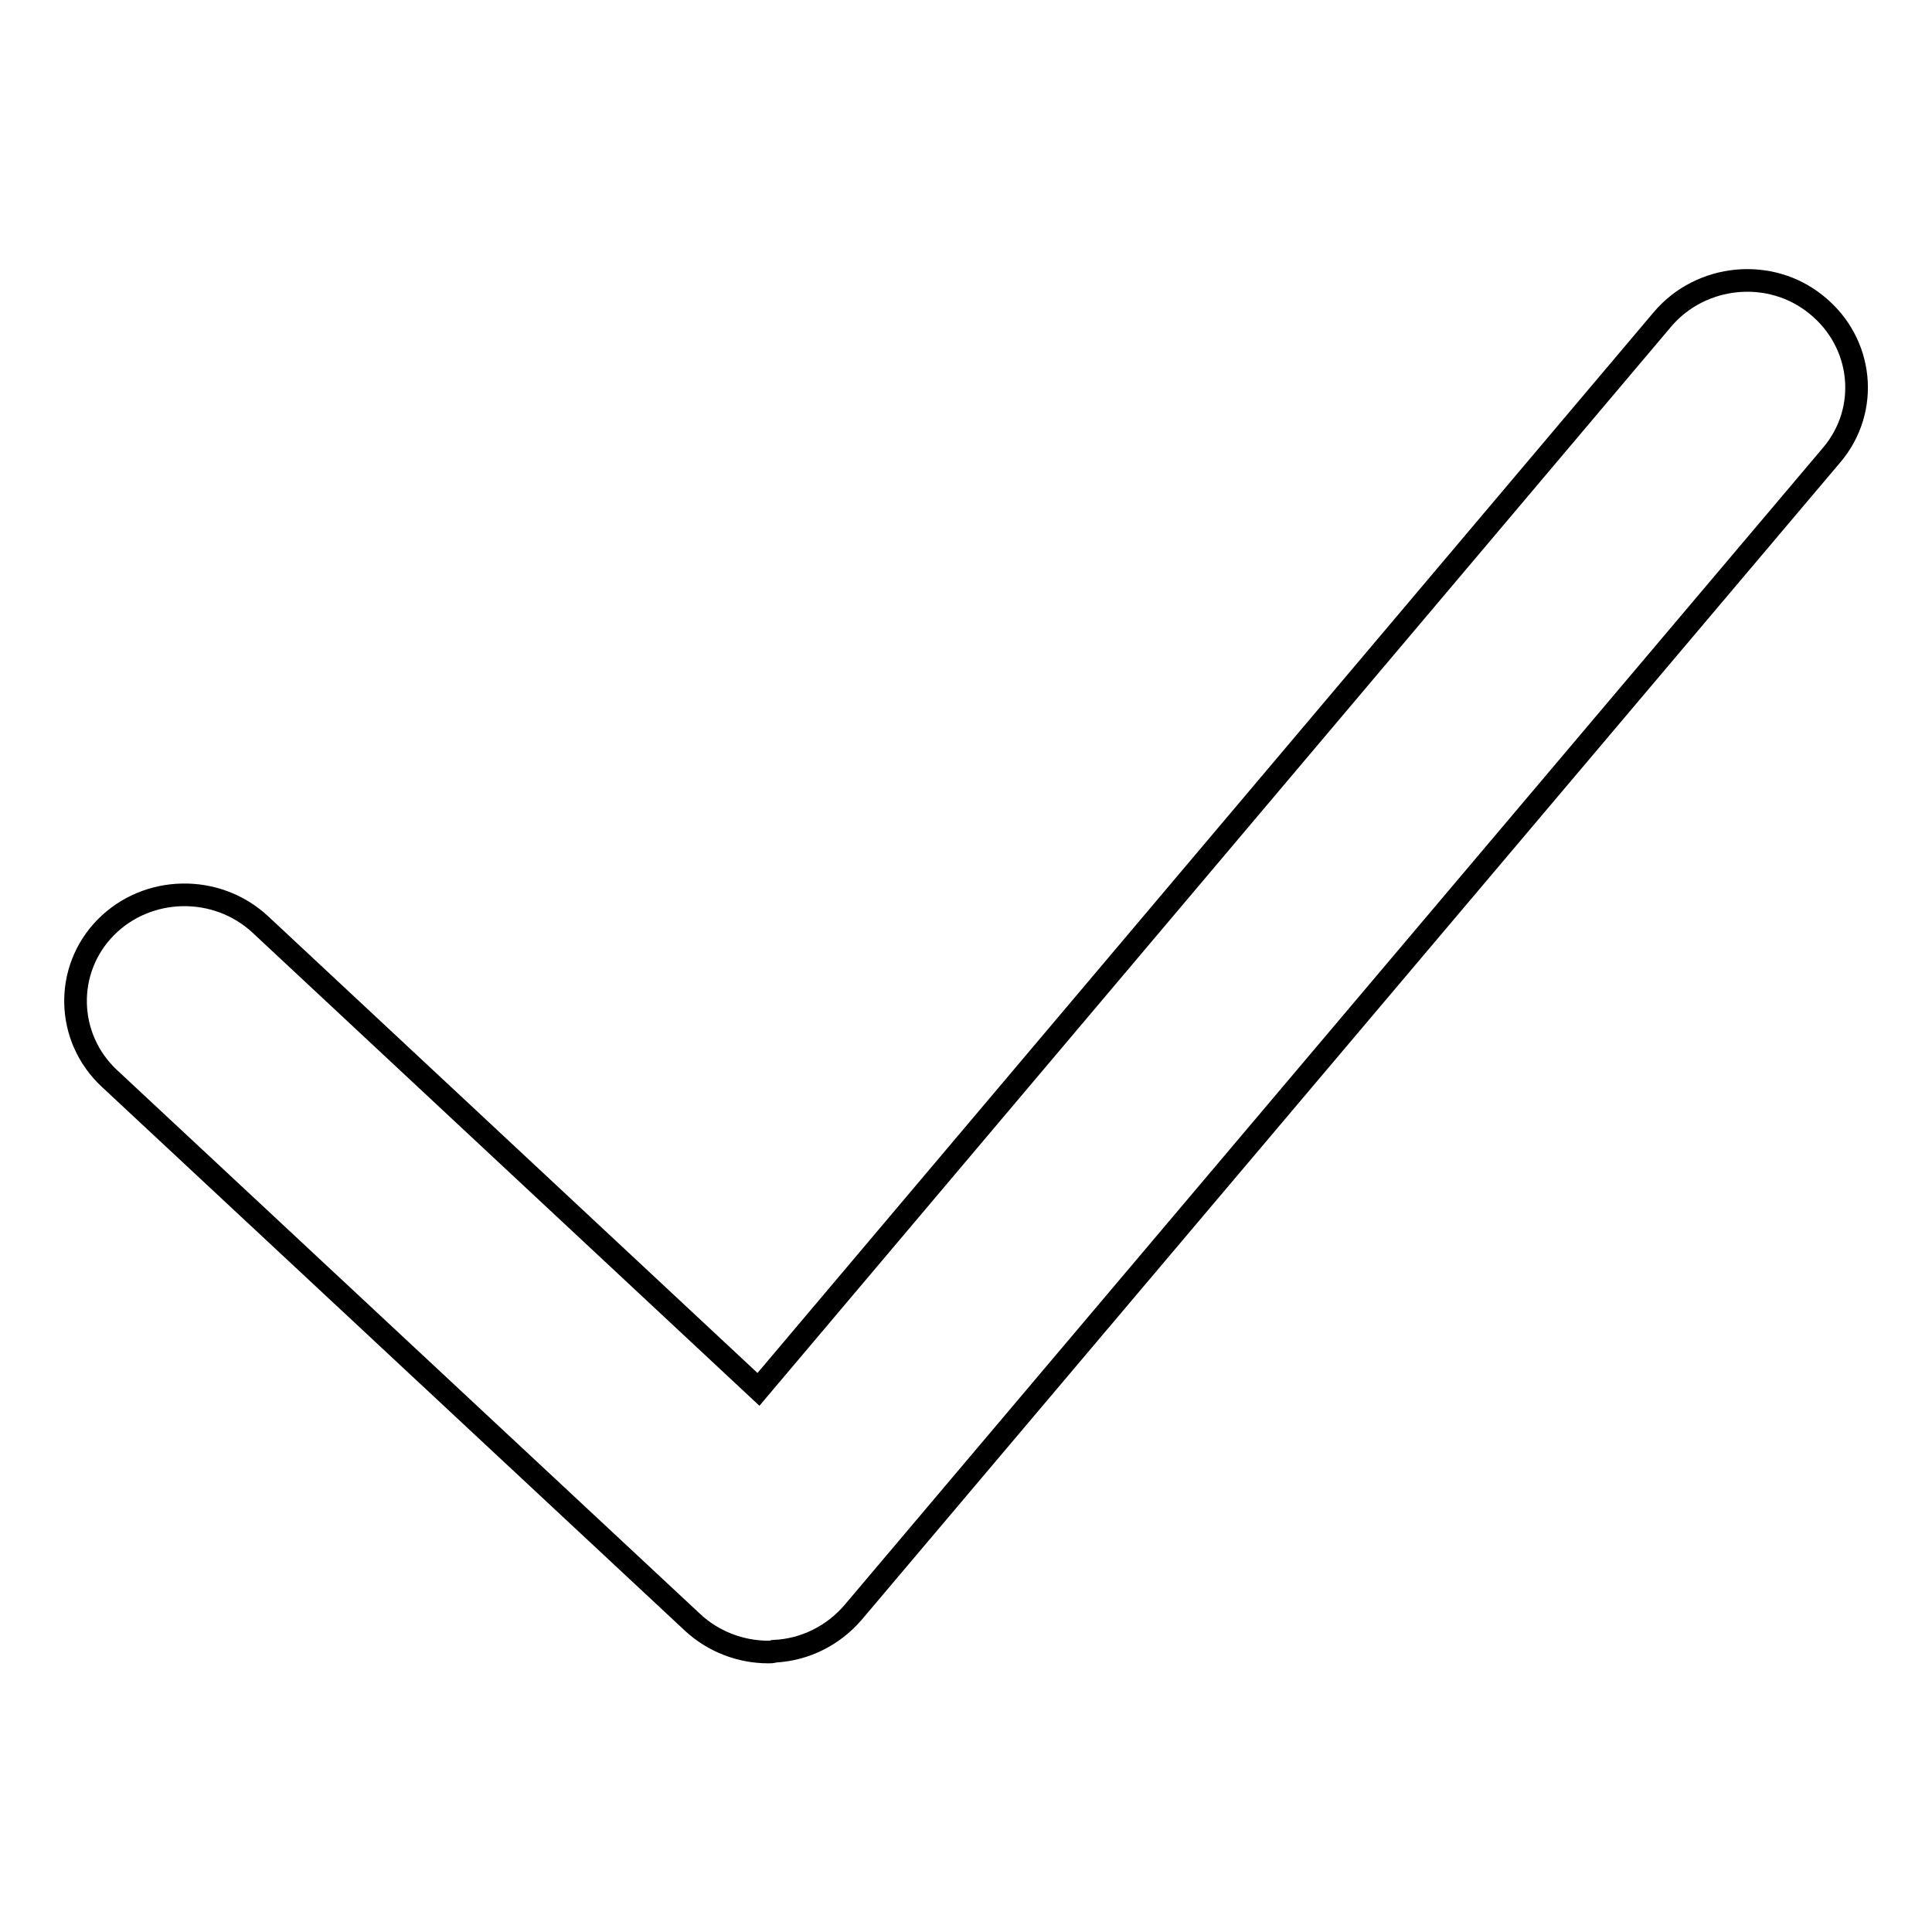
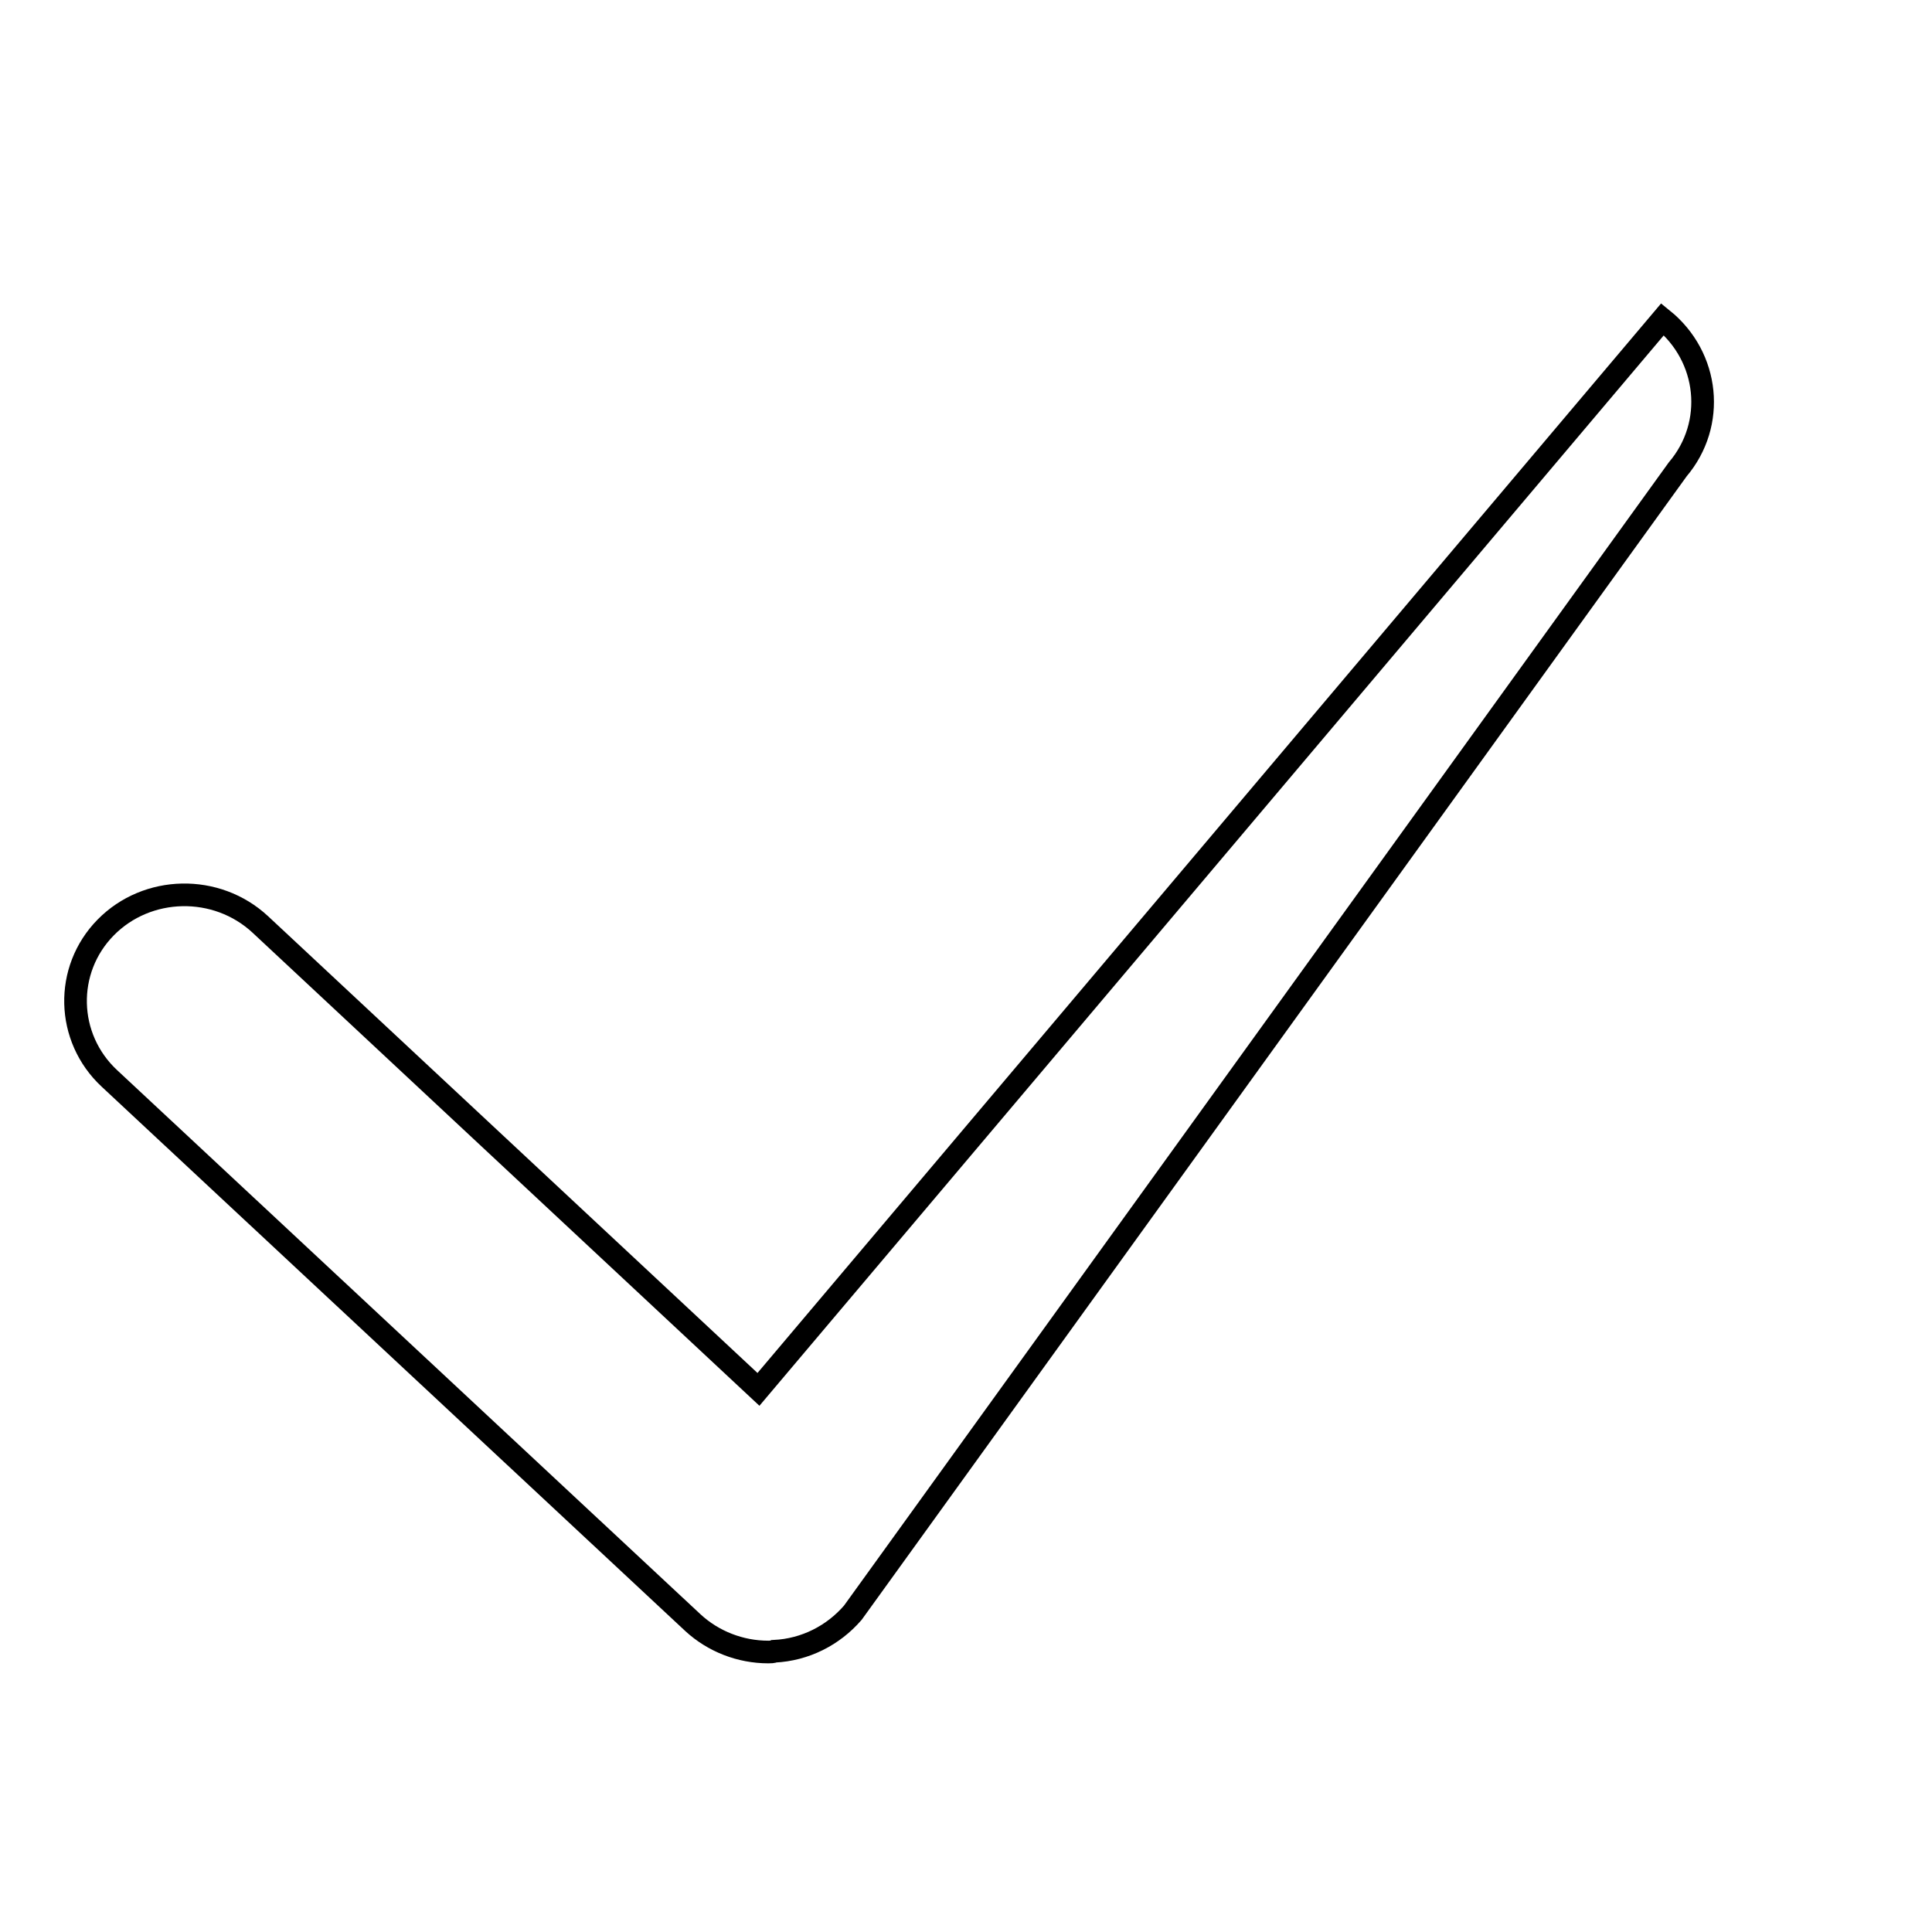
<svg xmlns="http://www.w3.org/2000/svg" version="1.1" x="0px" y="0px" viewBox="0 0 256 256" enable-background="new 0 0 256 256" xml:space="preserve">
  <g>
    <g>
-       <path stroke-width="3" fill-opacity="0" stroke="#000000" d="M101.8,218.9c-3.7,0-7.3-1.4-10-3.9l-77.3-72.1c-5.8-5.4-6-14.4-0.5-20c5.5-5.6,14.7-5.8,20.5-0.4l66,61.6L220.3,42.3c5.1-6,14.3-6.9,20.4-1.9c6.2,5,7.1,13.9,2,19.9L113,213.7c-2.6,3-6.3,4.9-10.4,5.1C102.4,218.9,102.1,218.9,101.8,218.9L101.8,218.9z" />
+       <path stroke-width="3" fill-opacity="0" stroke="#000000" d="M101.8,218.9c-3.7,0-7.3-1.4-10-3.9l-77.3-72.1c-5.8-5.4-6-14.4-0.5-20c5.5-5.6,14.7-5.8,20.5-0.4l66,61.6L220.3,42.3c6.2,5,7.1,13.9,2,19.9L113,213.7c-2.6,3-6.3,4.9-10.4,5.1C102.4,218.9,102.1,218.9,101.8,218.9L101.8,218.9z" />
    </g>
  </g>
</svg>